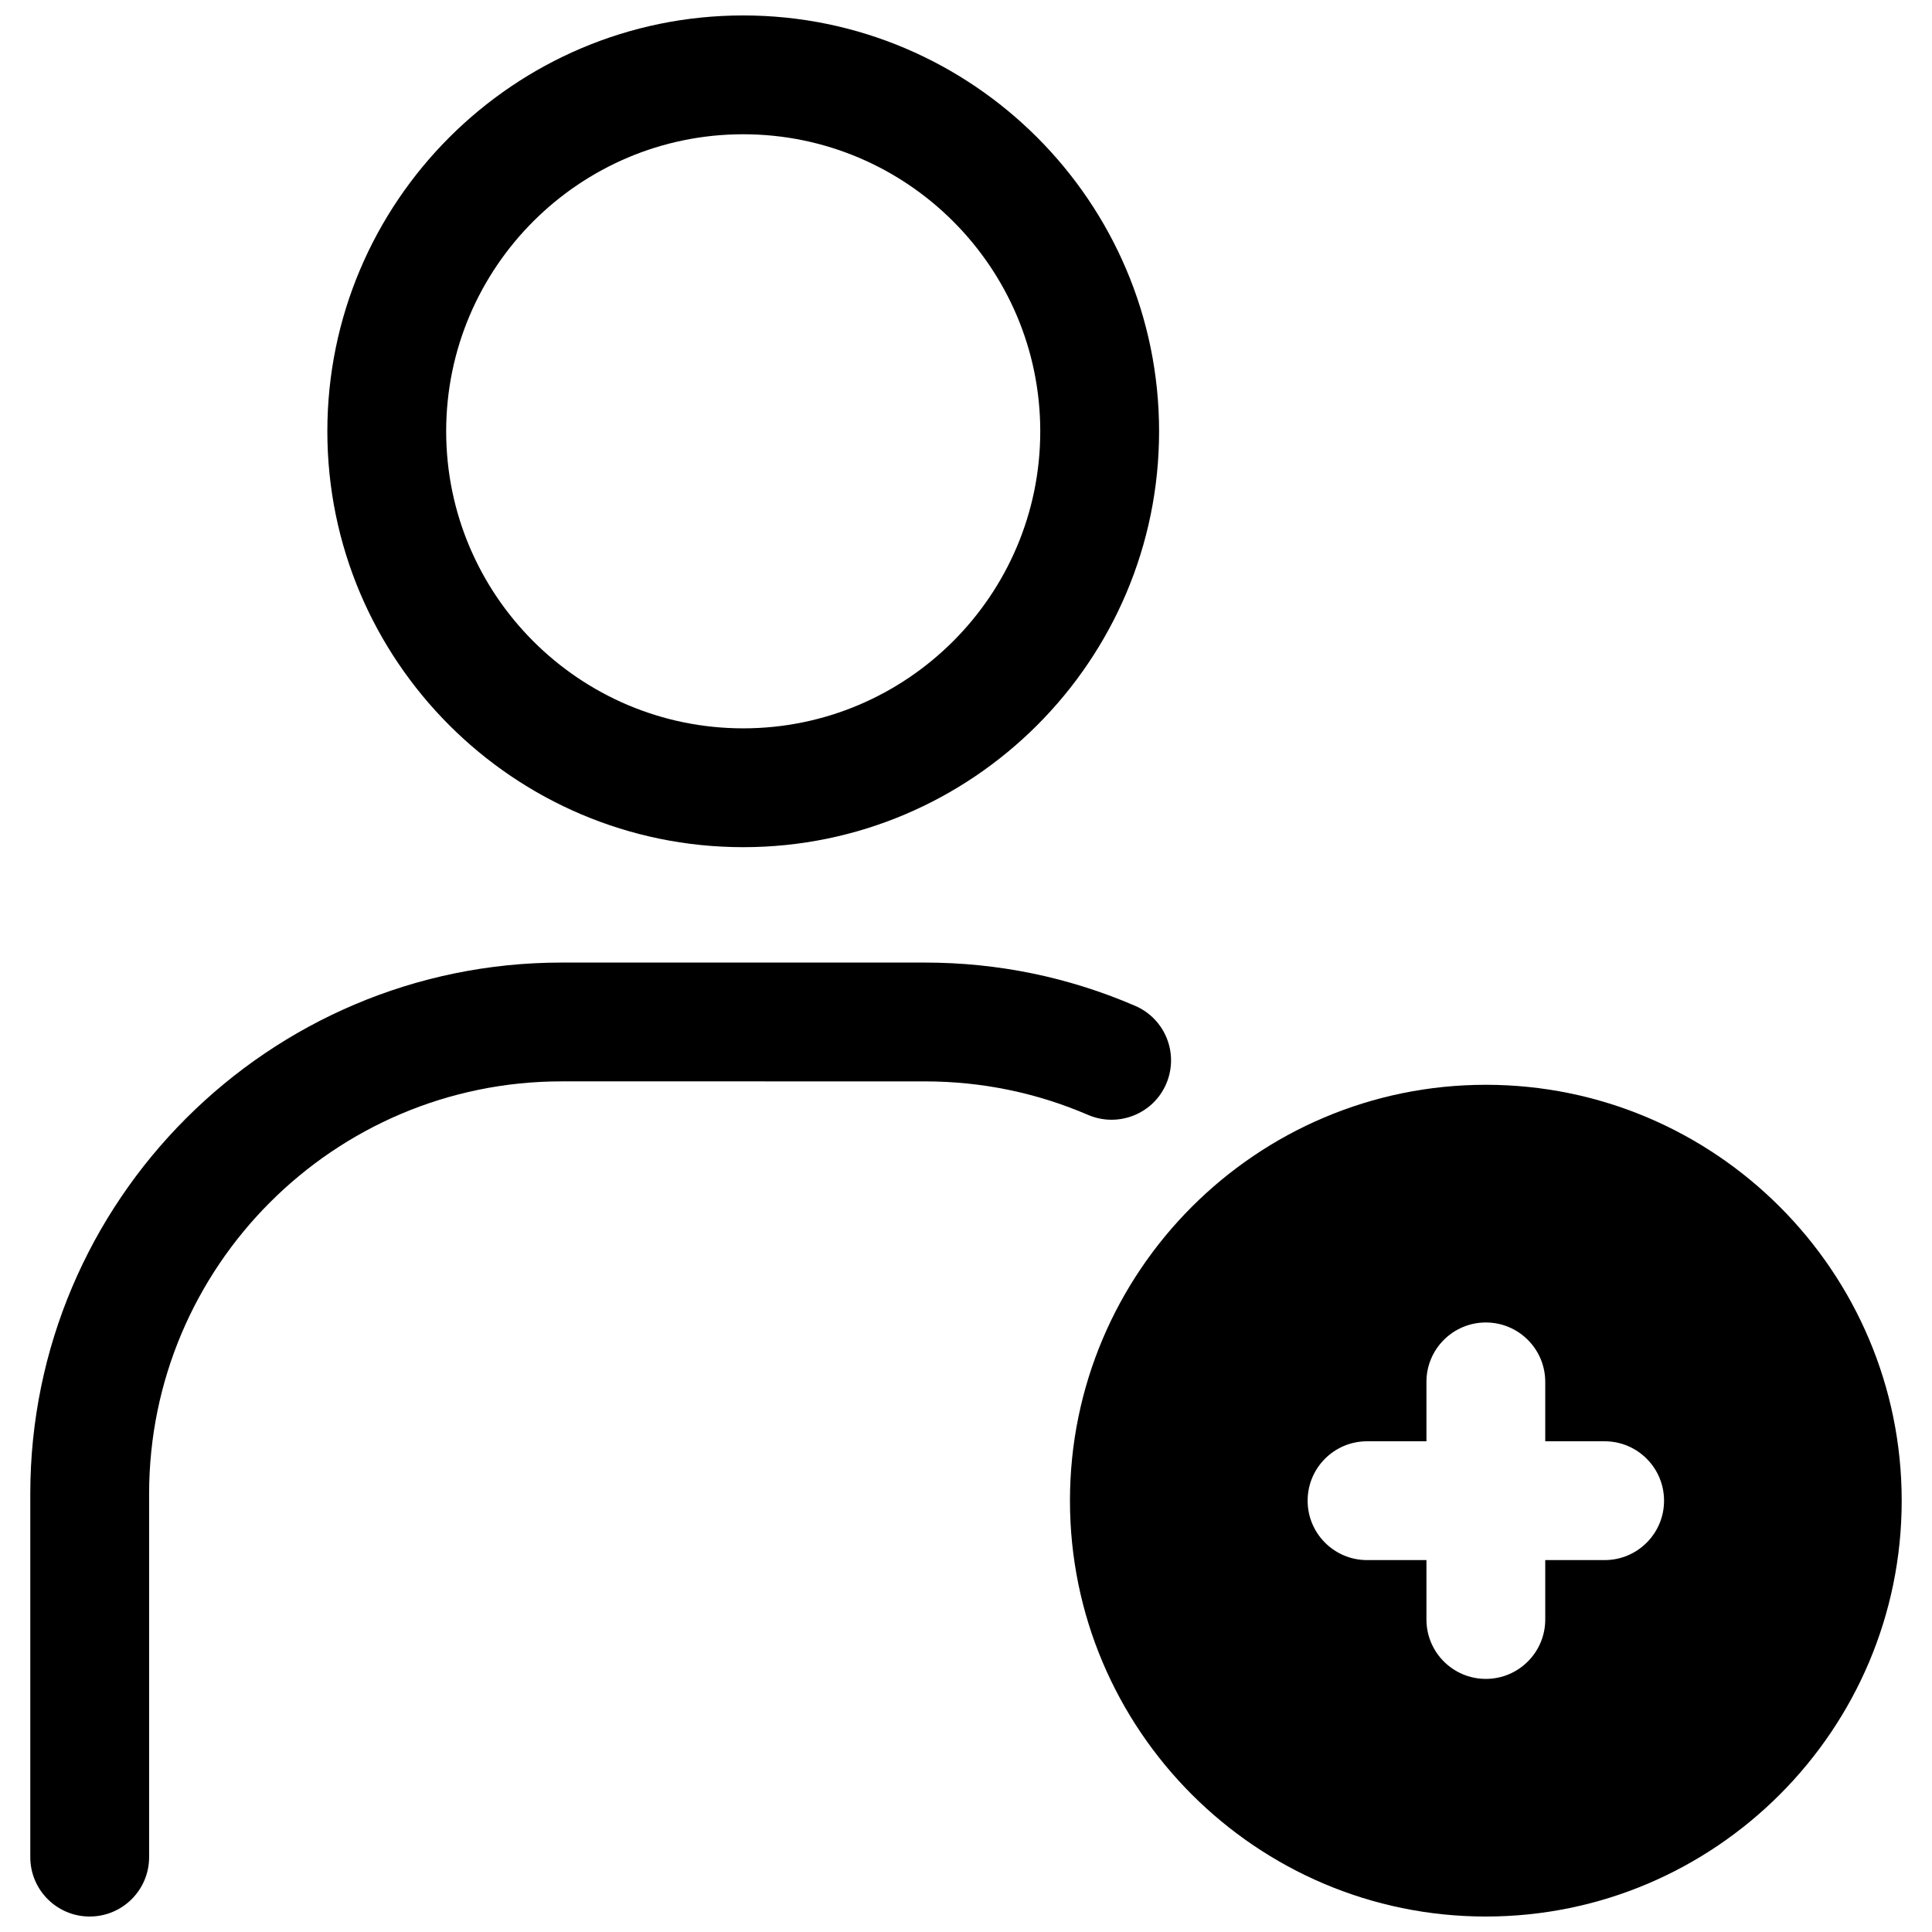
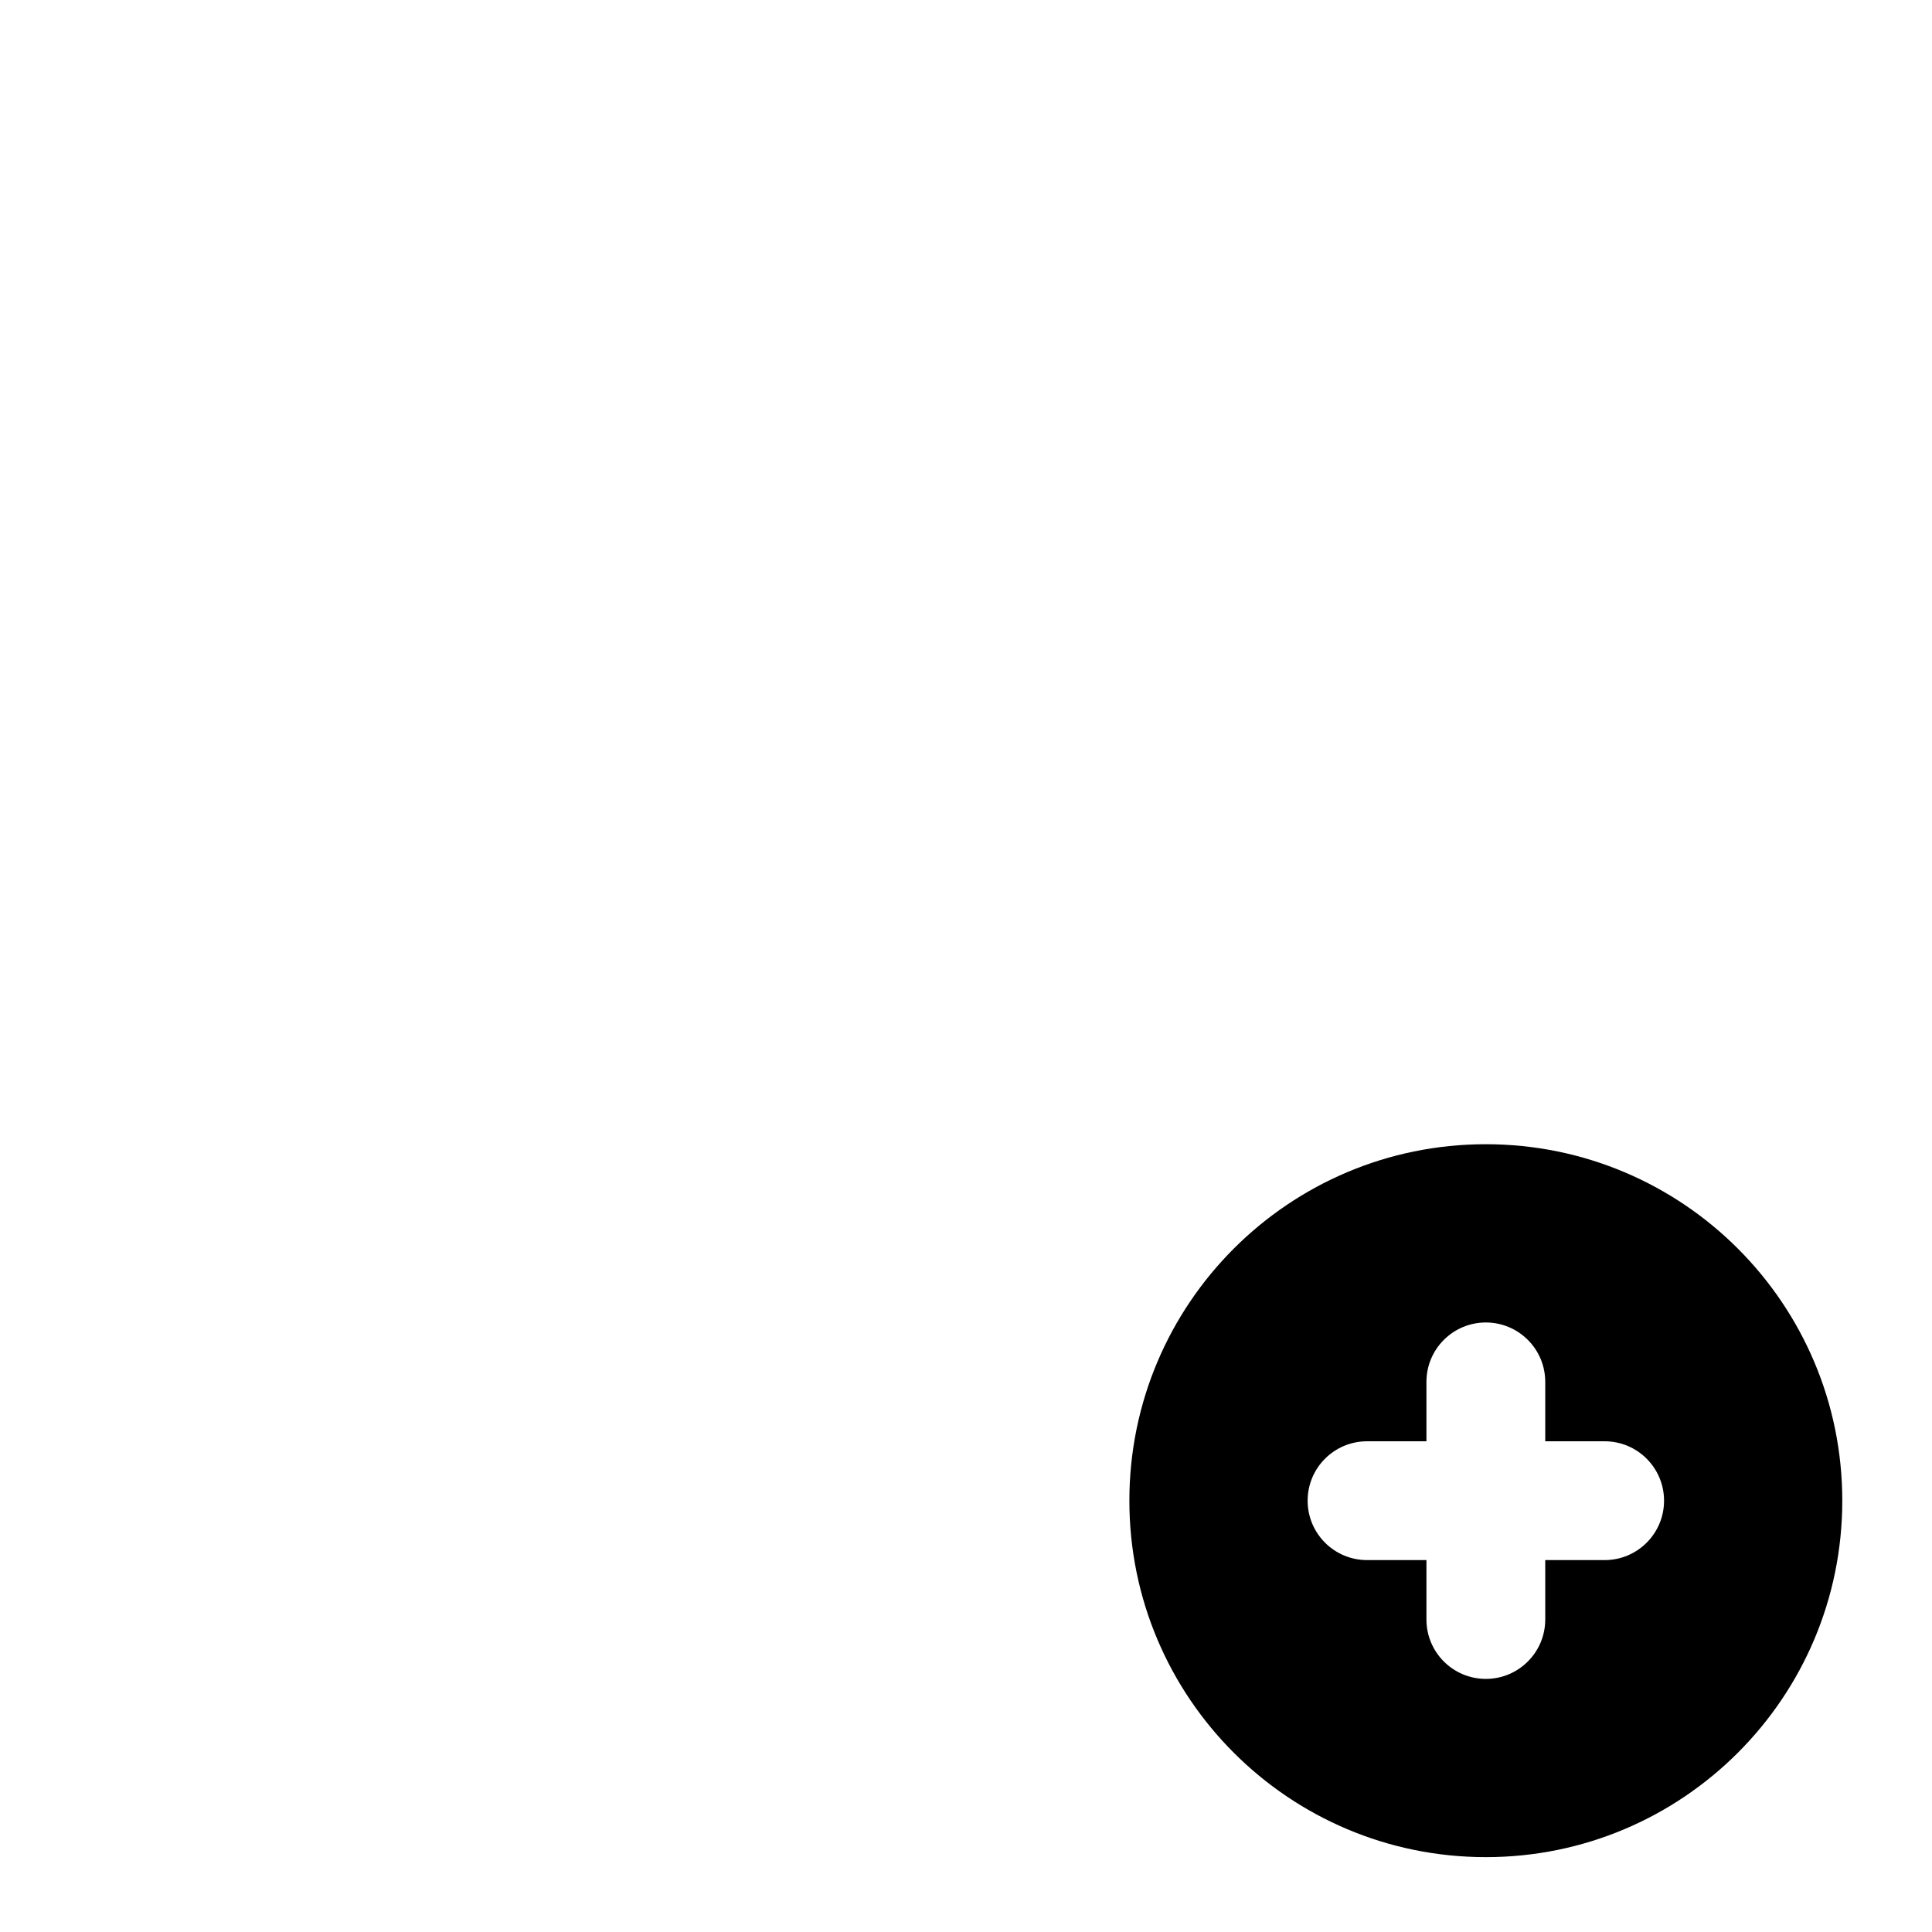
<svg xmlns="http://www.w3.org/2000/svg" width="800px" height="800px" version="1.1" viewBox="144 144 512 512">
  <defs>
    <clipPath id="c">
      <path d="m230 148.09h222v220.91h-222z" />
    </clipPath>
    <clipPath id="b">
-       <path d="m152 399h303v252.9h-303z" />
-     </clipPath>
+       </clipPath>
    <clipPath id="a">
-       <path d="m427 431h221v220.9h-221z" />
-     </clipPath>
+       </clipPath>
  </defs>
  <g clip-path="url(#c)">
-     <path d="m340.96 368.51c-60.77 0-110.21-49.445-110.21-110.21 0-60.762 49.438-110.21 110.21-110.21s110.21 49.445 110.21 110.21c0.004 60.758-49.438 110.21-110.21 110.21zm0-188.93c-43.402 0-78.719 35.316-78.719 78.719 0 43.402 35.316 78.719 78.719 78.719 43.402 0 78.719-35.316 78.719-78.719 0.004-43.402-35.312-78.719-78.719-78.719z" />
-   </g>
+     </g>
  <g clip-path="url(#b)">
-     <path d="m167.77 651.9c-8.695 0-15.742-7.043-15.742-15.742v-96.277c0-77.629 63.16-140.79 140.79-140.79h96.277c19.348 0 38.098 3.859 55.734 11.469 7.988 3.445 11.668 12.699 8.219 20.695-3.445 7.981-12.73 11.625-20.688 8.211-13.676-5.887-28.234-8.887-43.266-8.887l-96.277-0.004c-60.27 0-109.3 49.031-109.3 109.3v96.281c0 8.703-7.051 15.742-15.746 15.742z" />
-   </g>
+     </g>
  <g clip-path="url(#a)">
-     <path d="m537.76 651.9c-60.77 0-110.21-49.445-110.21-110.21 0-60.762 49.438-110.21 110.21-110.21 60.77 0 110.21 49.445 110.21 110.21 0.004 60.762-49.438 110.21-110.21 110.21zm0-188.93c-43.402 0-78.719 35.316-78.719 78.719 0 43.402 35.316 78.719 78.719 78.719 43.402 0 78.719-35.316 78.719-78.719 0.004-43.402-35.312-78.719-78.719-78.719z" />
-   </g>
+     </g>
  <path d="m537.76 447.23c-52.172 0-94.465 42.293-94.465 94.465 0 52.172 42.293 94.465 94.465 94.465 52.172 0 94.465-42.293 94.465-94.465 0-52.172-42.293-94.465-94.465-94.465zm31.488 110.21h-15.742v15.742c0 8.695-7.051 15.742-15.742 15.742-8.695 0-15.742-7.051-15.742-15.742v-15.742h-15.742c-8.695 0-15.742-7.051-15.742-15.742 0-8.695 7.051-15.742 15.742-15.742h15.742v-15.742c0-8.695 7.051-15.742 15.742-15.742 8.695 0 15.742 7.051 15.742 15.742v15.742h15.742c8.695 0 15.742 7.051 15.742 15.742 0.004 8.695-7.047 15.742-15.742 15.742z" />
</svg>